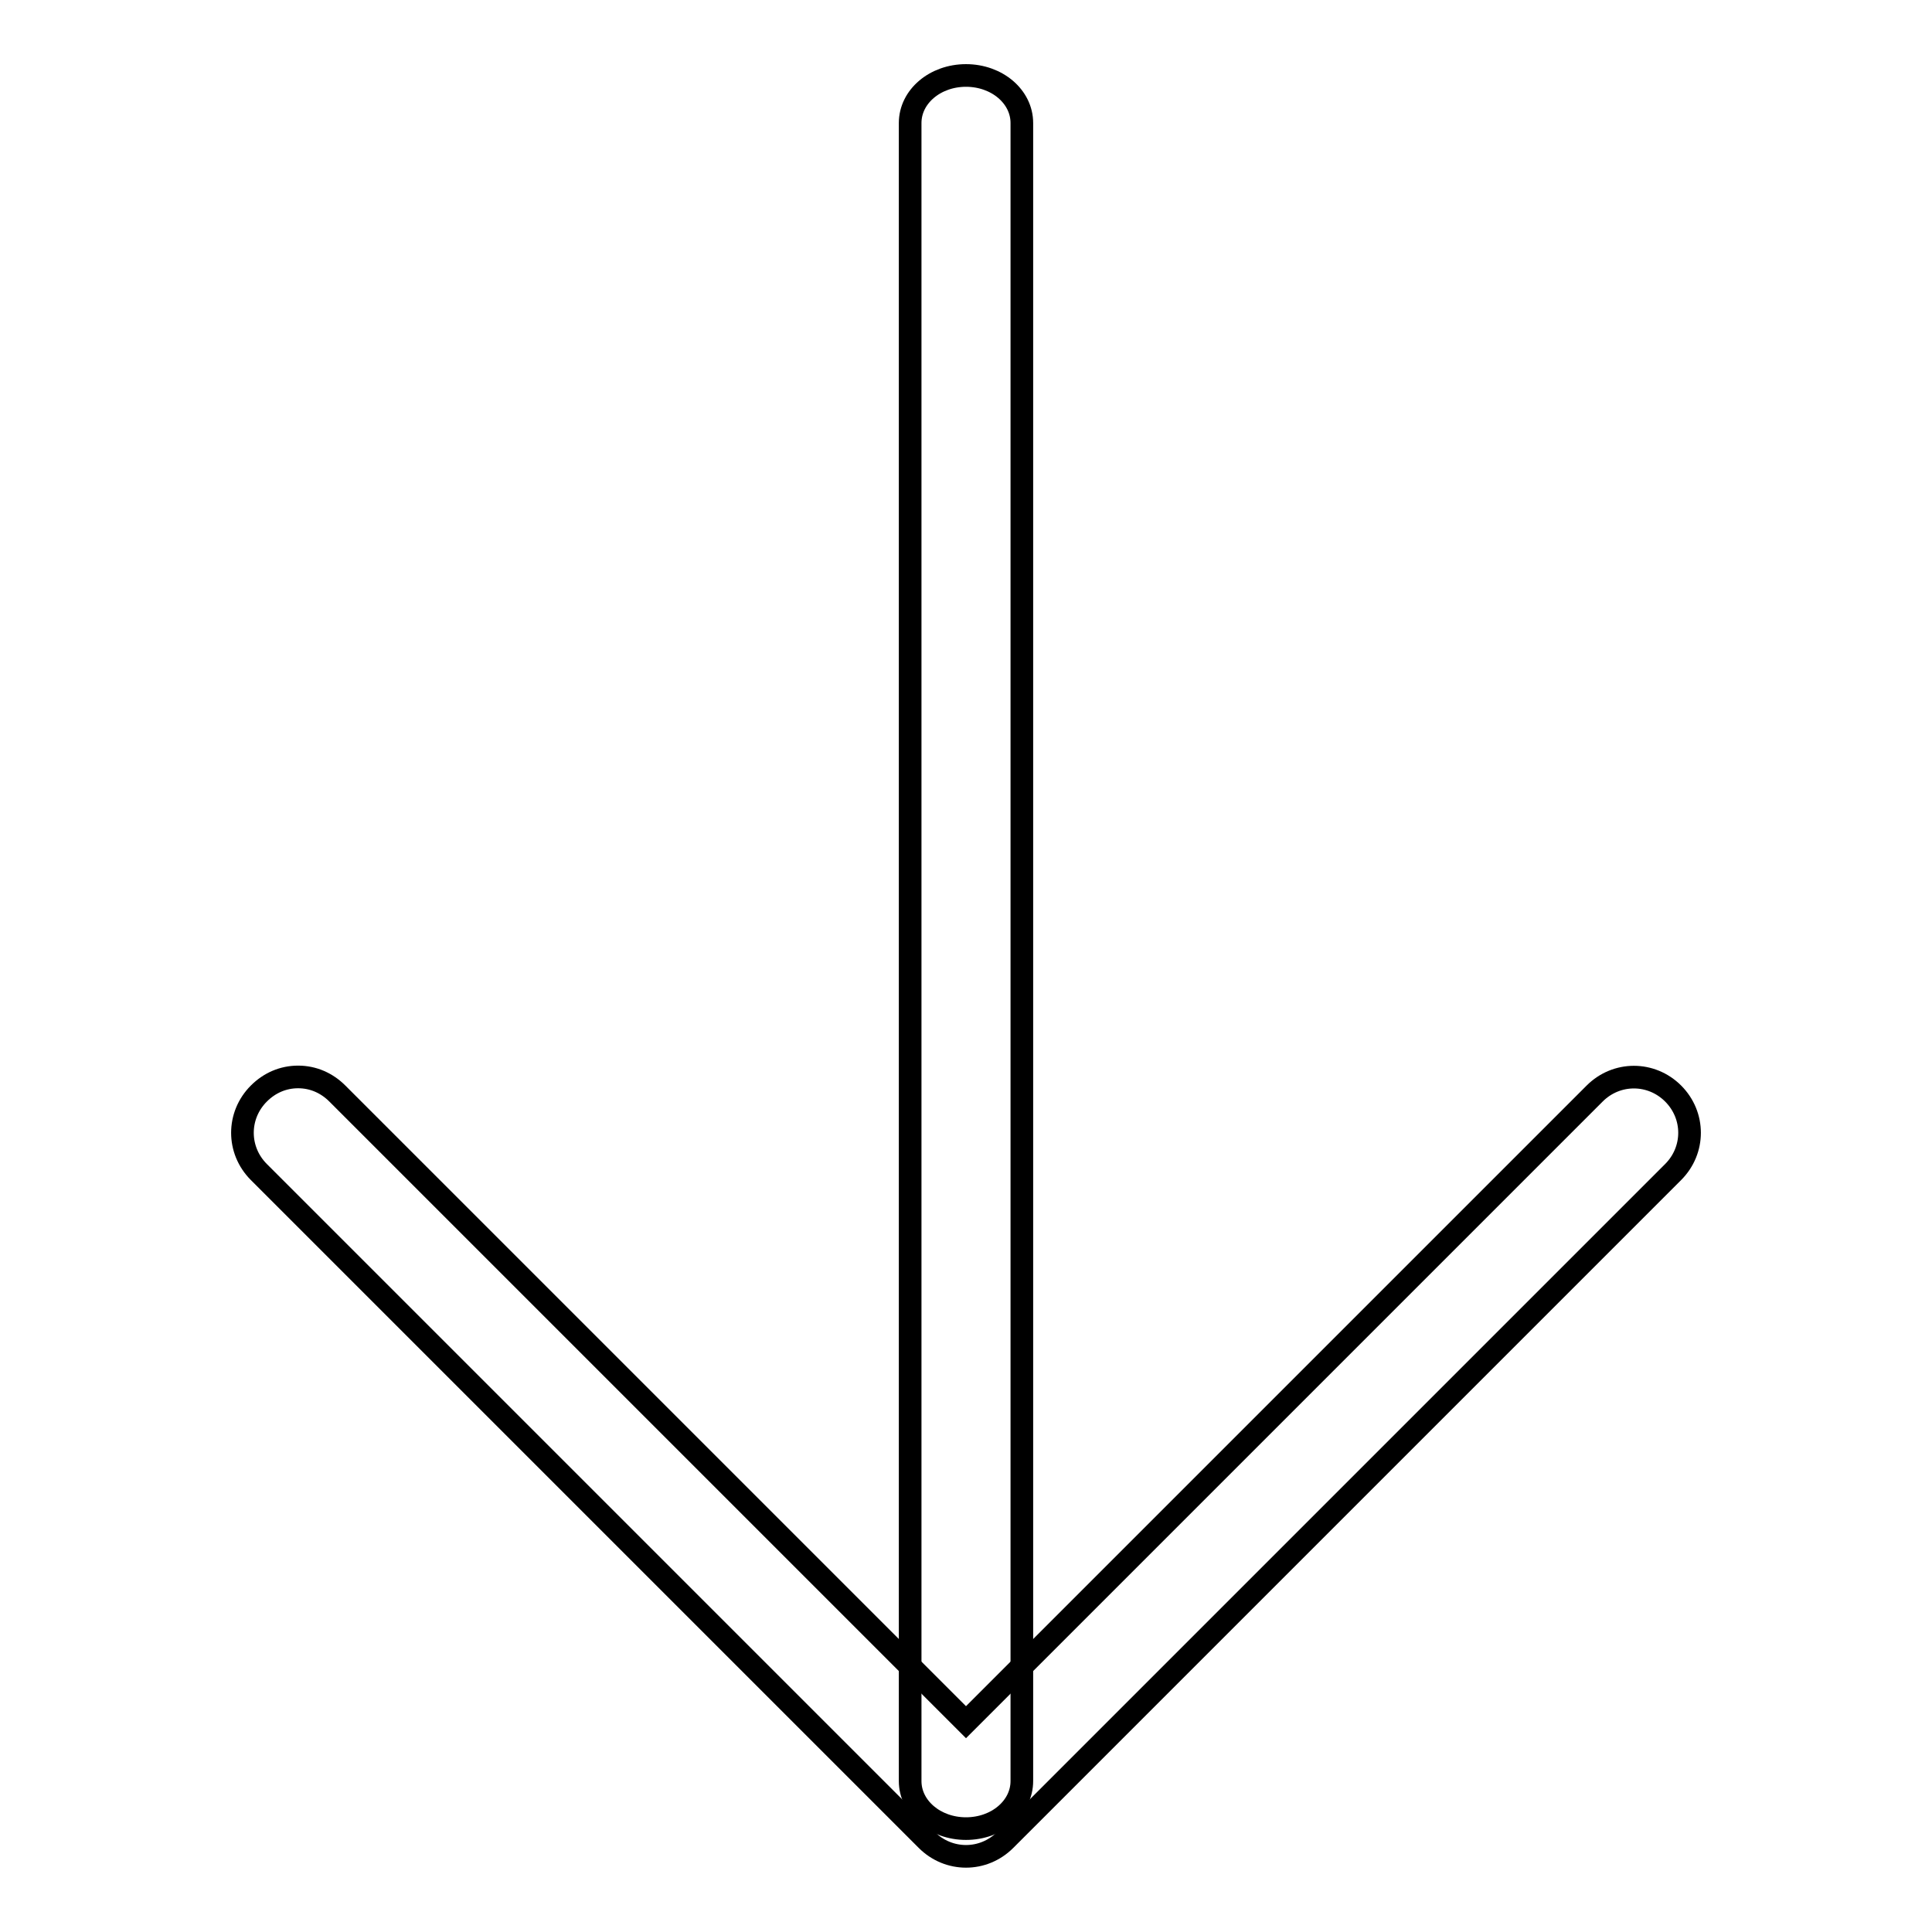
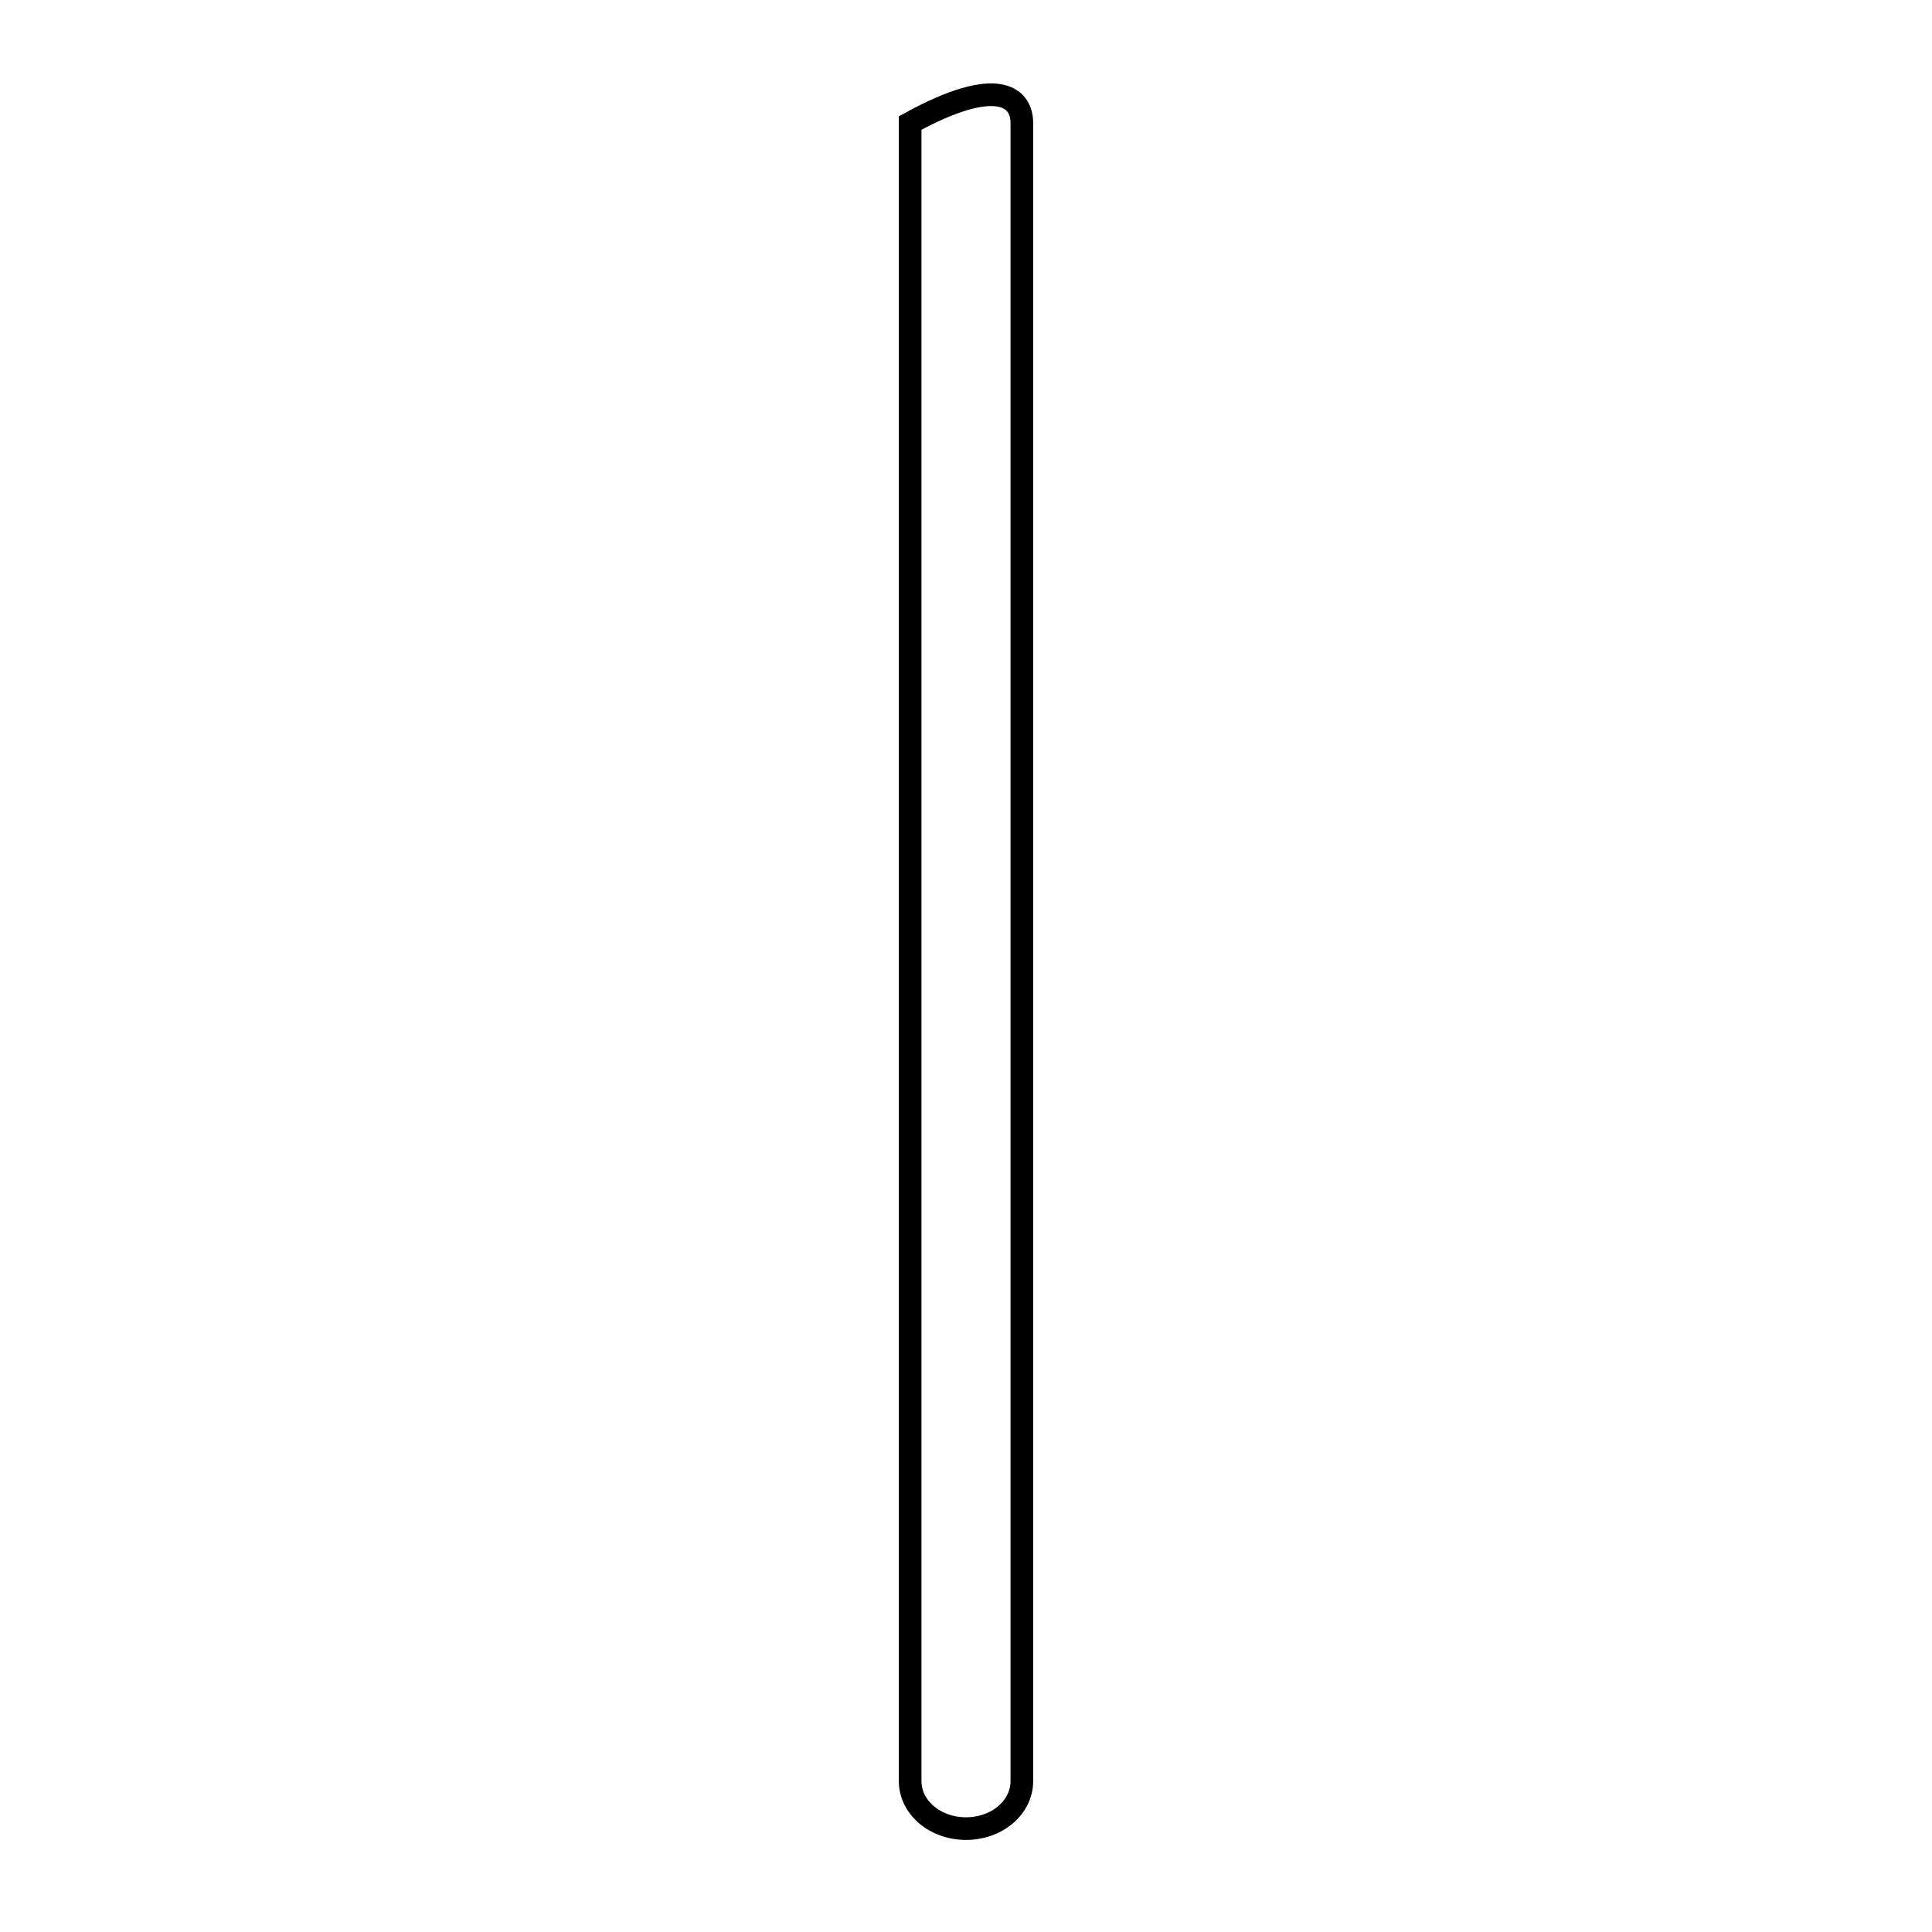
<svg xmlns="http://www.w3.org/2000/svg" version="1.1" x="0px" y="0px" viewBox="0 0 256 256" enable-background="new 0 0 256 256" xml:space="preserve">
  <g>
-     <path stroke-width="3" fill-opacity="0" stroke="#000000" d="M135.4,16.3V236c0,3.5-3.3,6.3-7.4,6.3c-4.1,0-7.4-2.8-7.4-6.3V16.3c0-3.5,3.3-6.3,7.4-6.3 C132.1,10,135.4,12.8,135.4,16.3L135.4,16.3z" />
-     <path stroke-width="3" fill-opacity="0" stroke="#000000" d="M39.5,142.7c2,0,3.8,0.8,5.2,2.2l83.3,83.3l83.3-83.3c2.9-2.9,7.5-2.9,10.4,0c2.9,2.9,2.9,7.5,0,10.4 l-88.5,88.5c-2.9,2.9-7.5,2.9-10.4,0c0,0,0,0,0,0l-88.5-88.5c-2.9-2.9-2.9-7.5,0-10.4C35.7,143.5,37.5,142.7,39.5,142.7L39.5,142.7 z" />
+     <path stroke-width="3" fill-opacity="0" stroke="#000000" d="M135.4,16.3V236c0,3.5-3.3,6.3-7.4,6.3c-4.1,0-7.4-2.8-7.4-6.3V16.3C132.1,10,135.4,12.8,135.4,16.3L135.4,16.3z" />
  </g>
</svg>